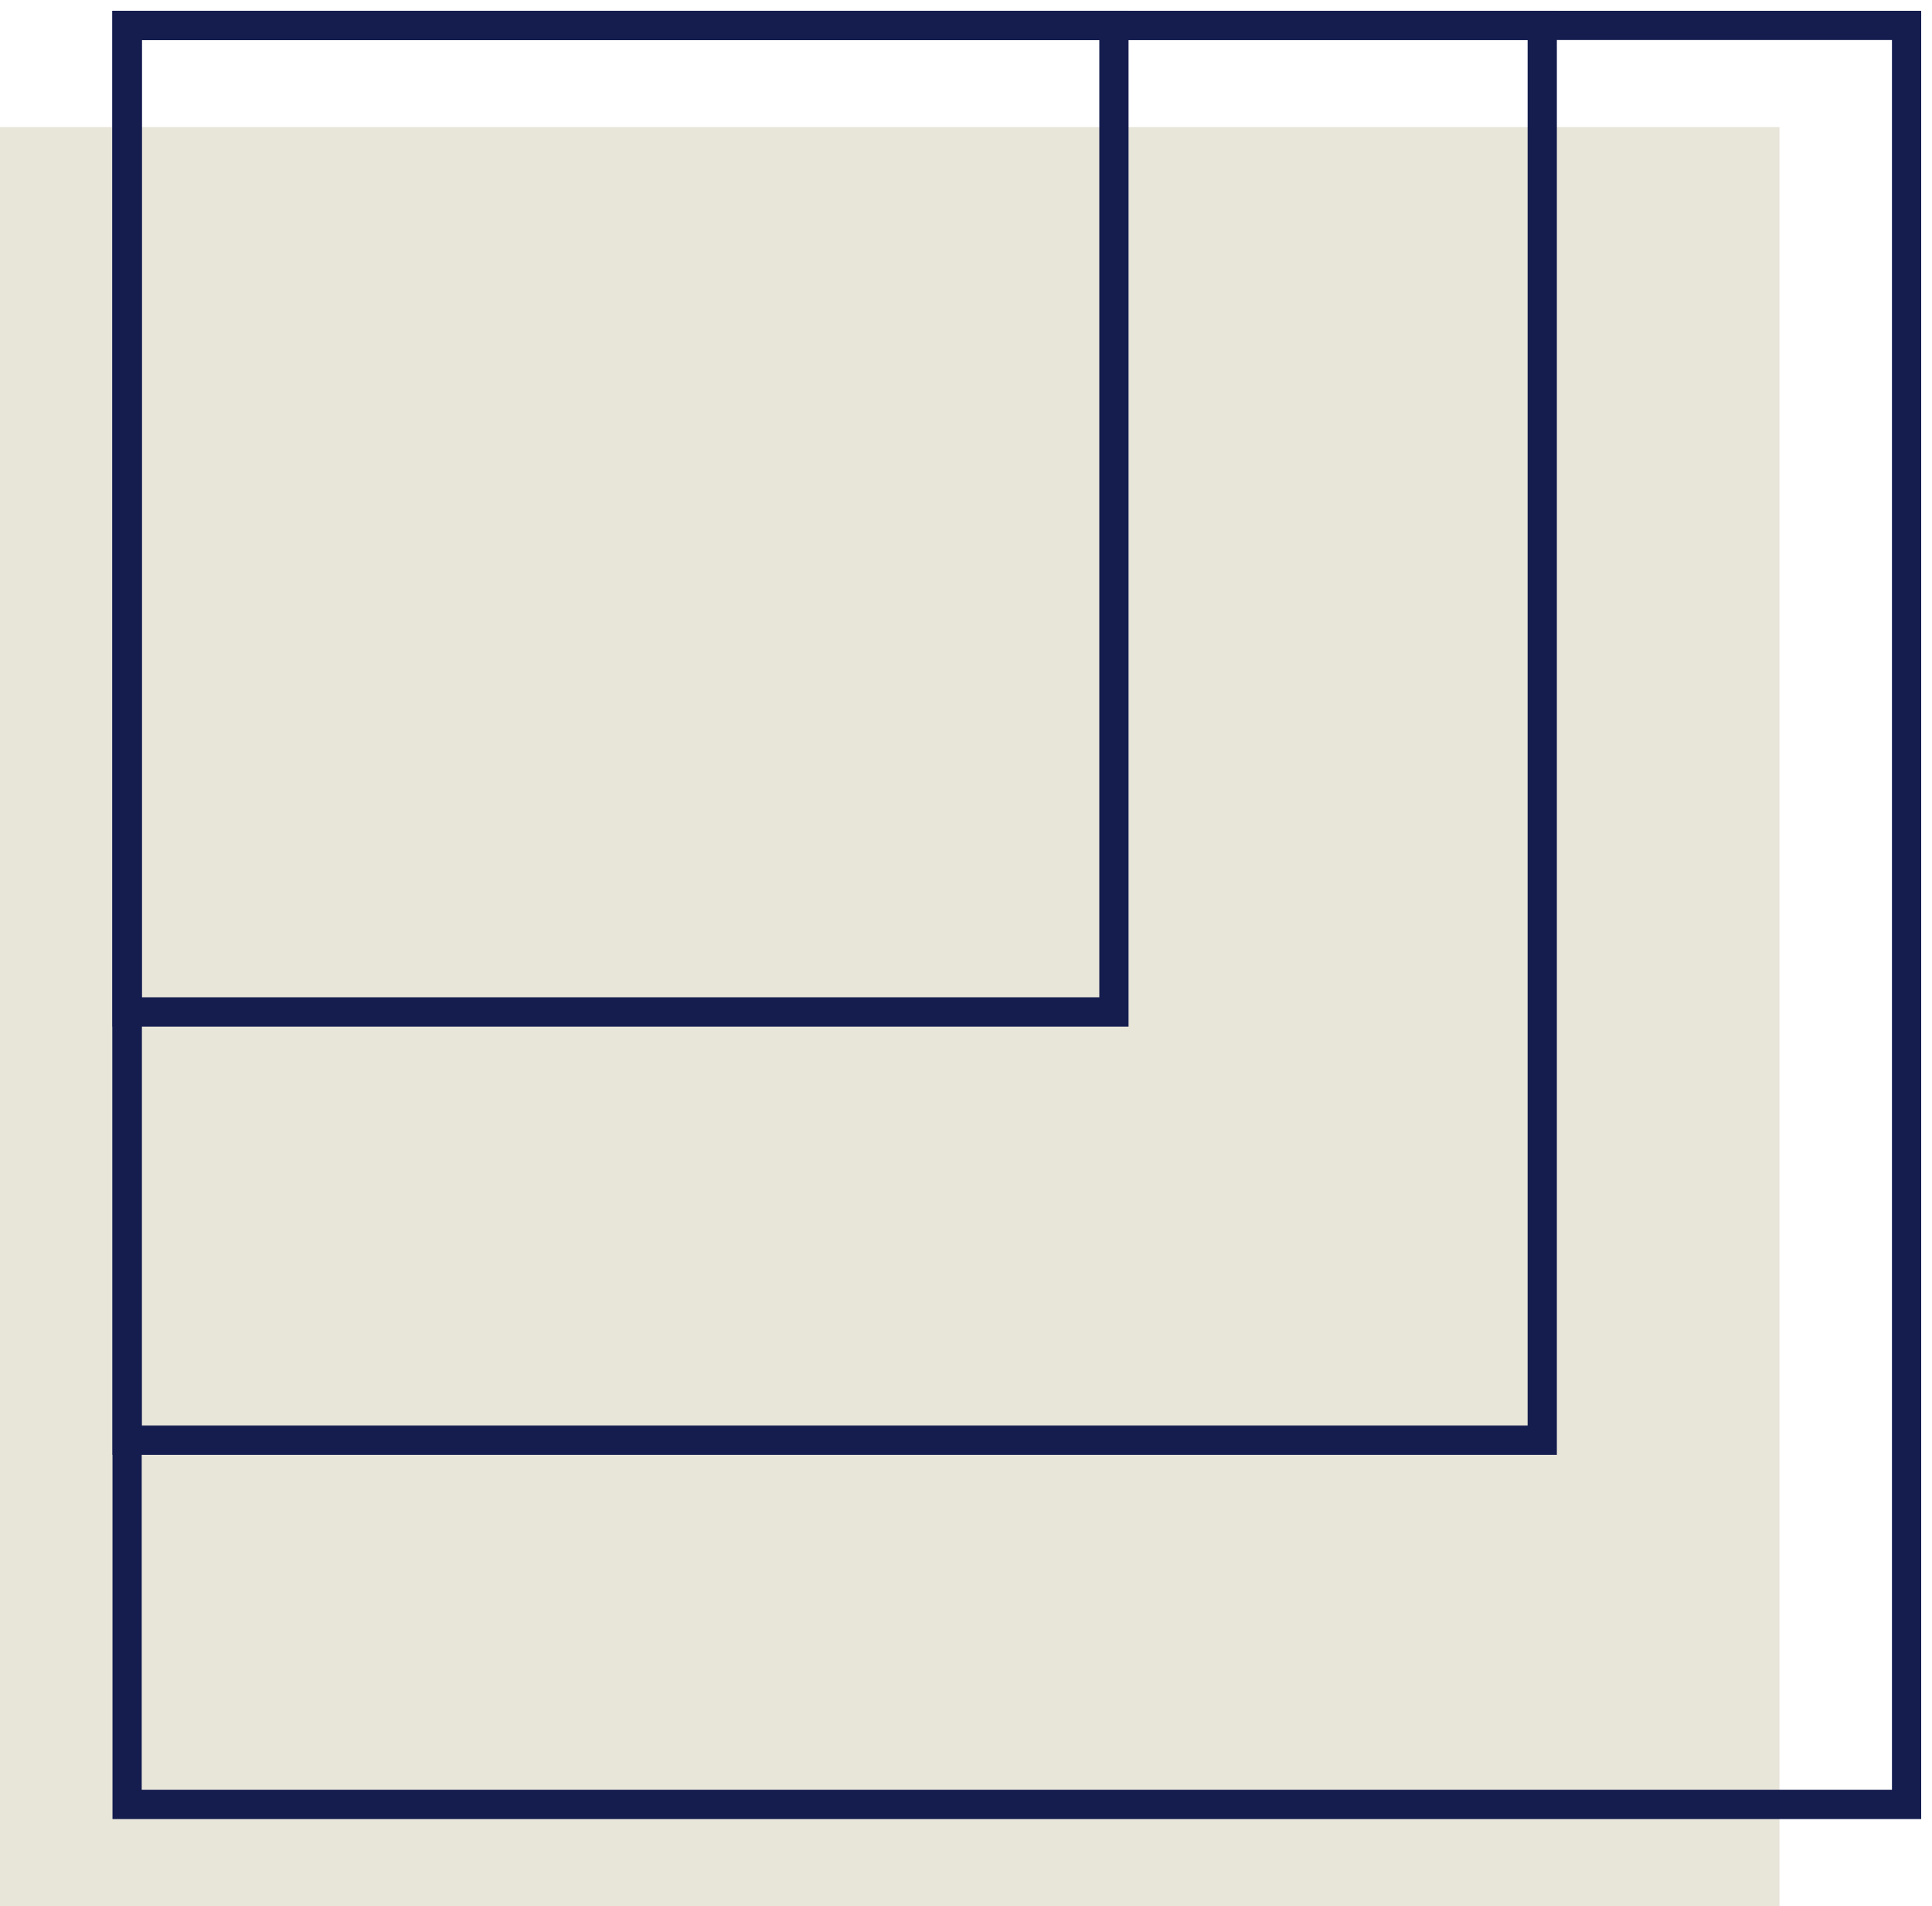
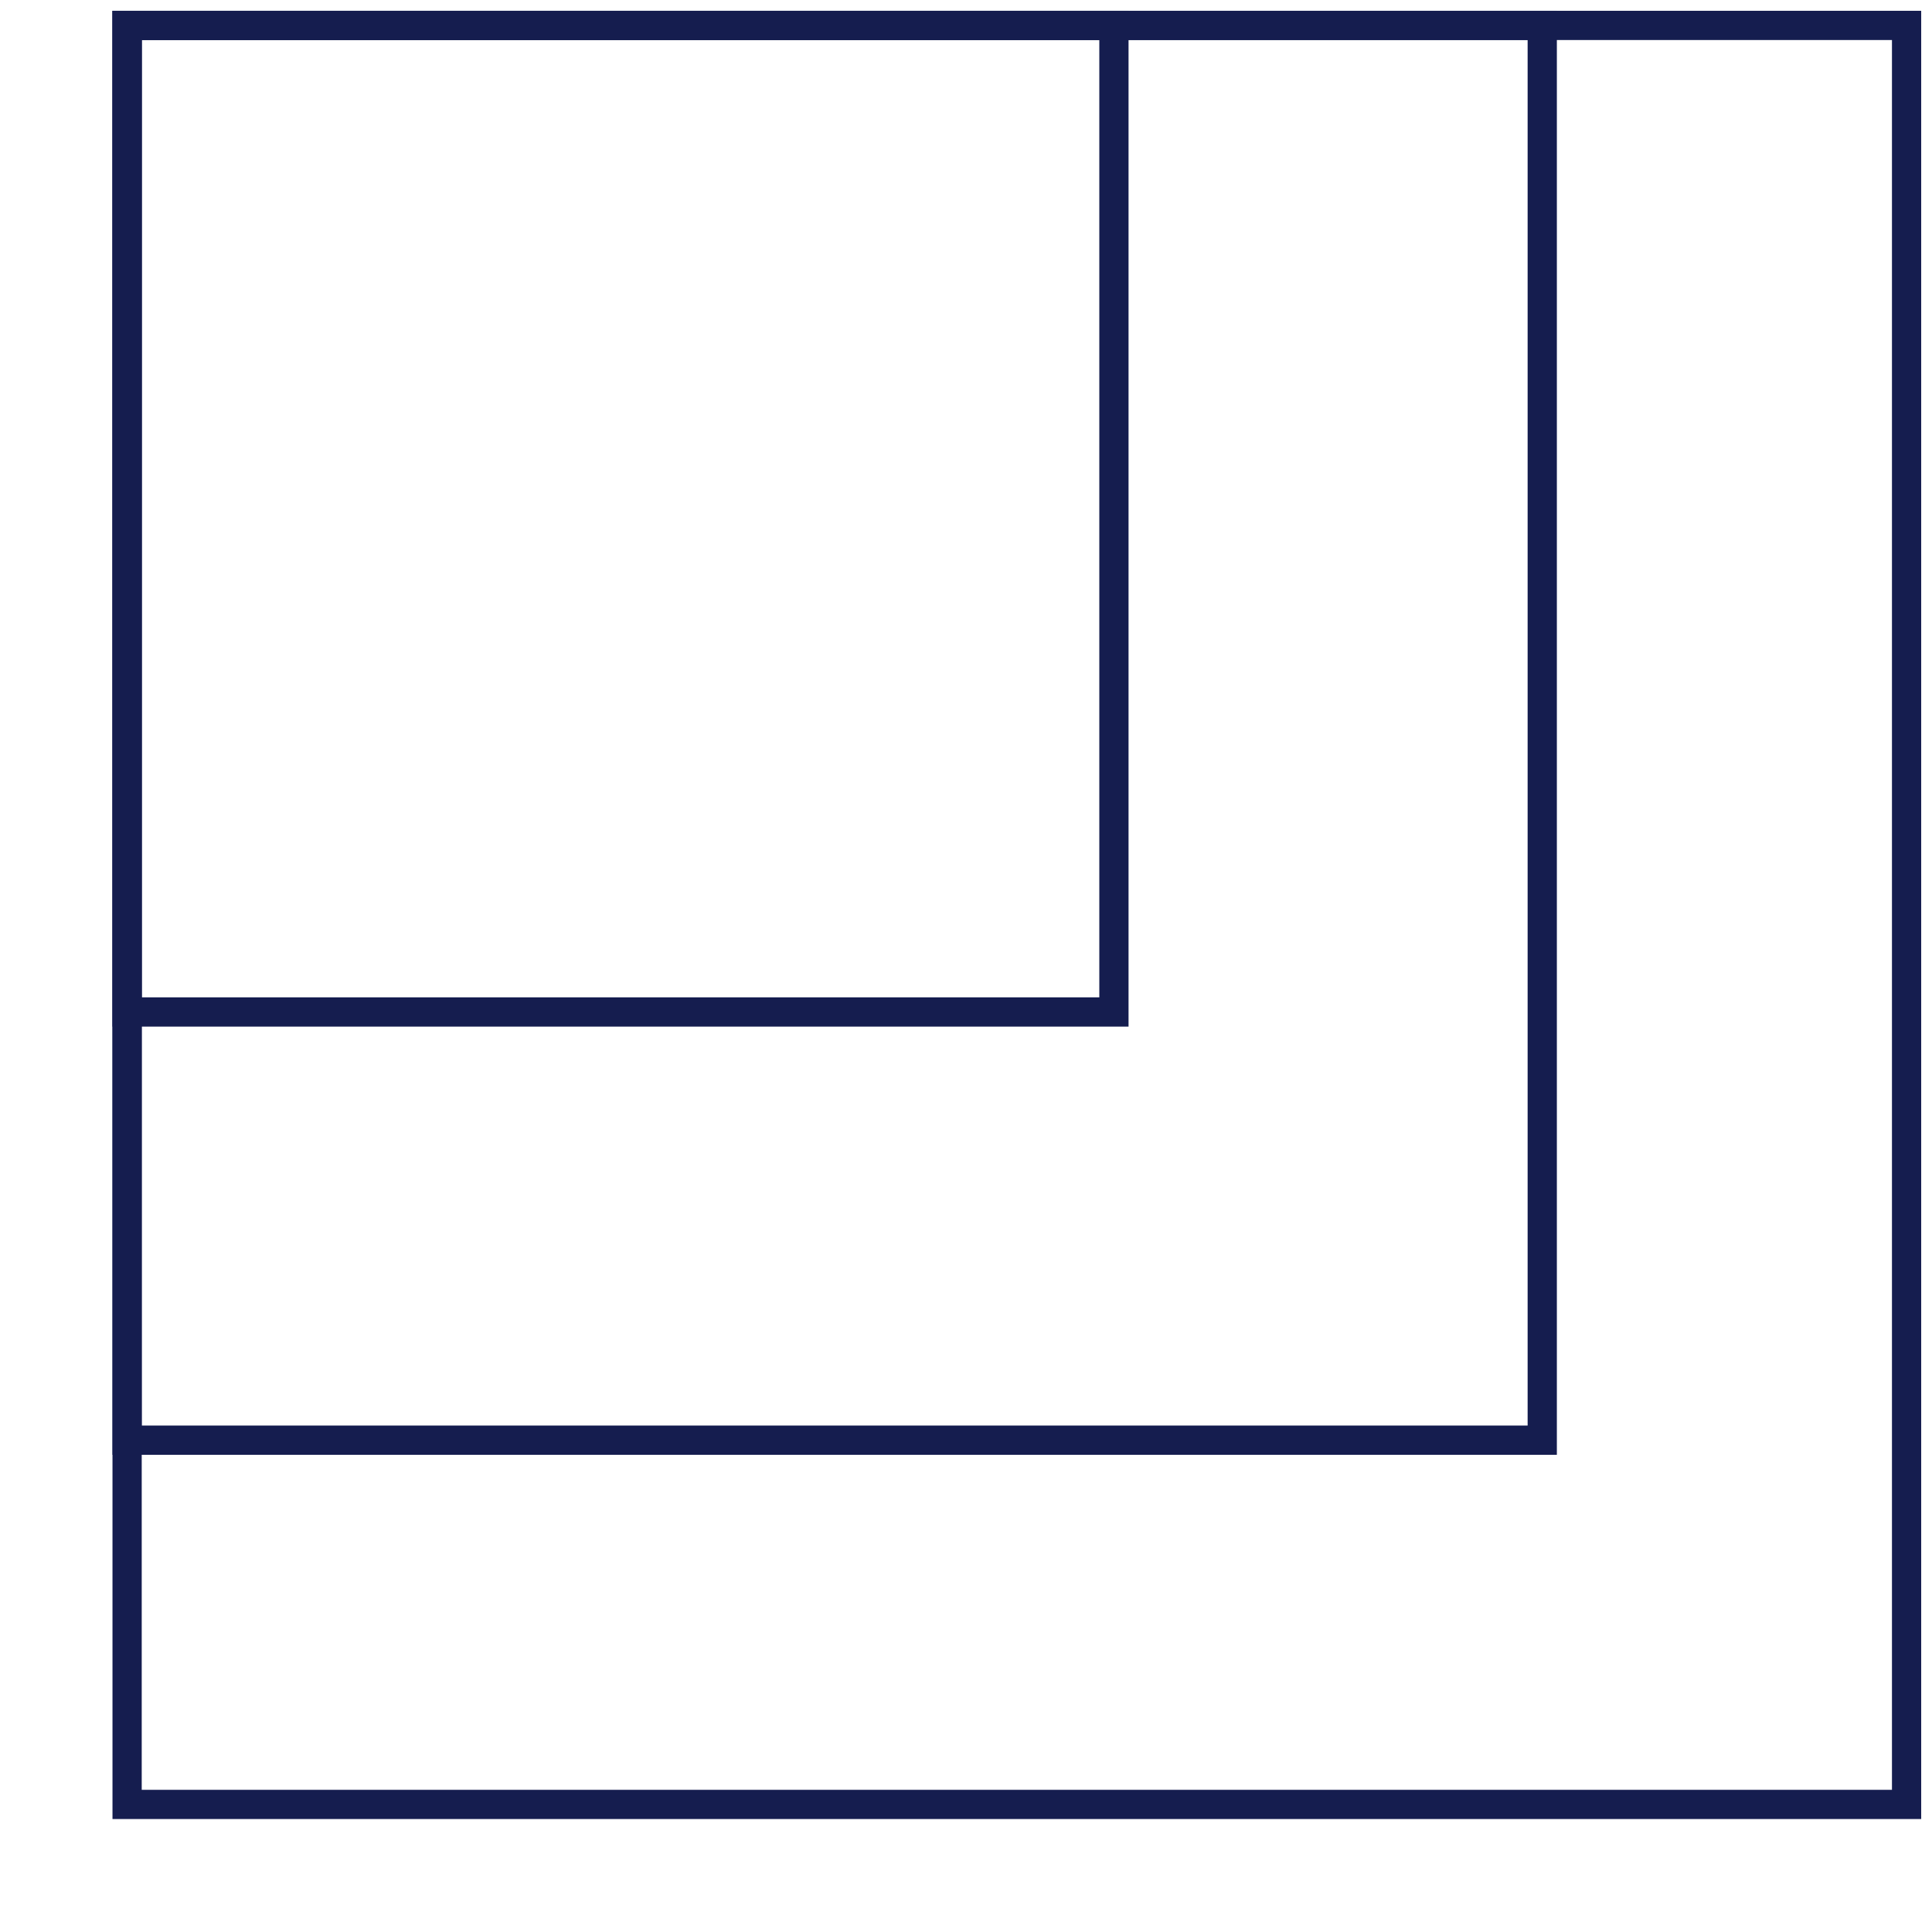
<svg xmlns="http://www.w3.org/2000/svg" width="76" height="75" viewBox="0 0 76 75" fill="none">
-   <path d="M70 5H0V75H70V5Z" fill="#E8E5D9" />
  <path d="M75 1H5V71H75V1Z" stroke="#151D4F" stroke-width="1.15" stroke-miterlimit="10" />
  <path d="M60.668 1H5V56.668H60.668V1Z" stroke="#151D4F" stroke-width="1.15" stroke-miterlimit="10" />
  <path d="M43.819 1H5V39.819H43.819V1Z" stroke="#151D4F" stroke-width="1.15" stroke-miterlimit="10" />
</svg>